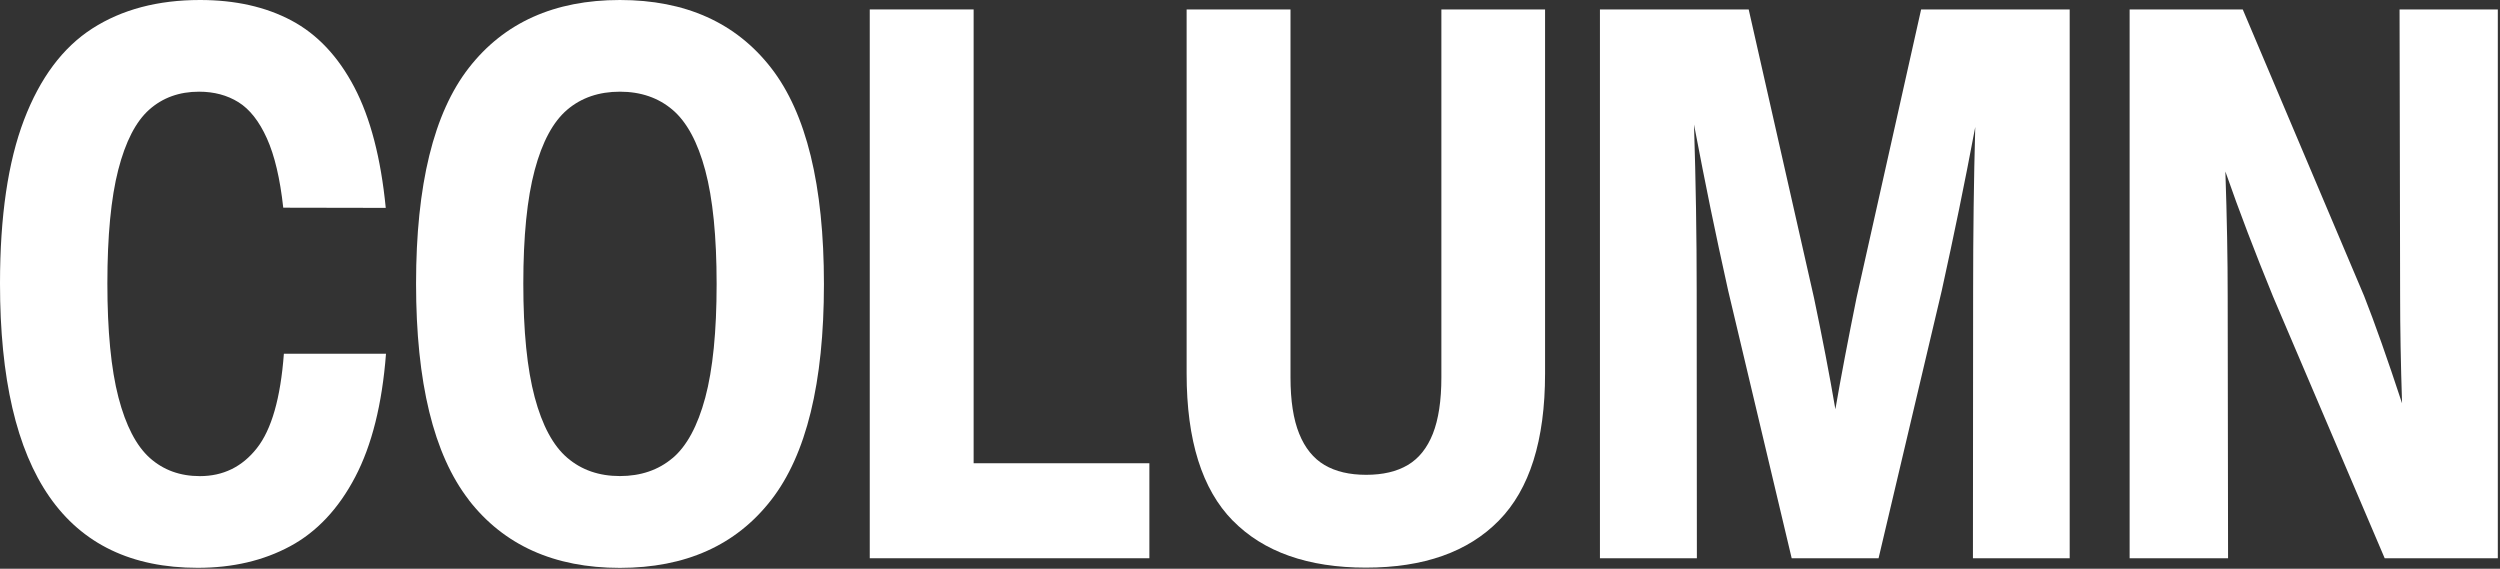
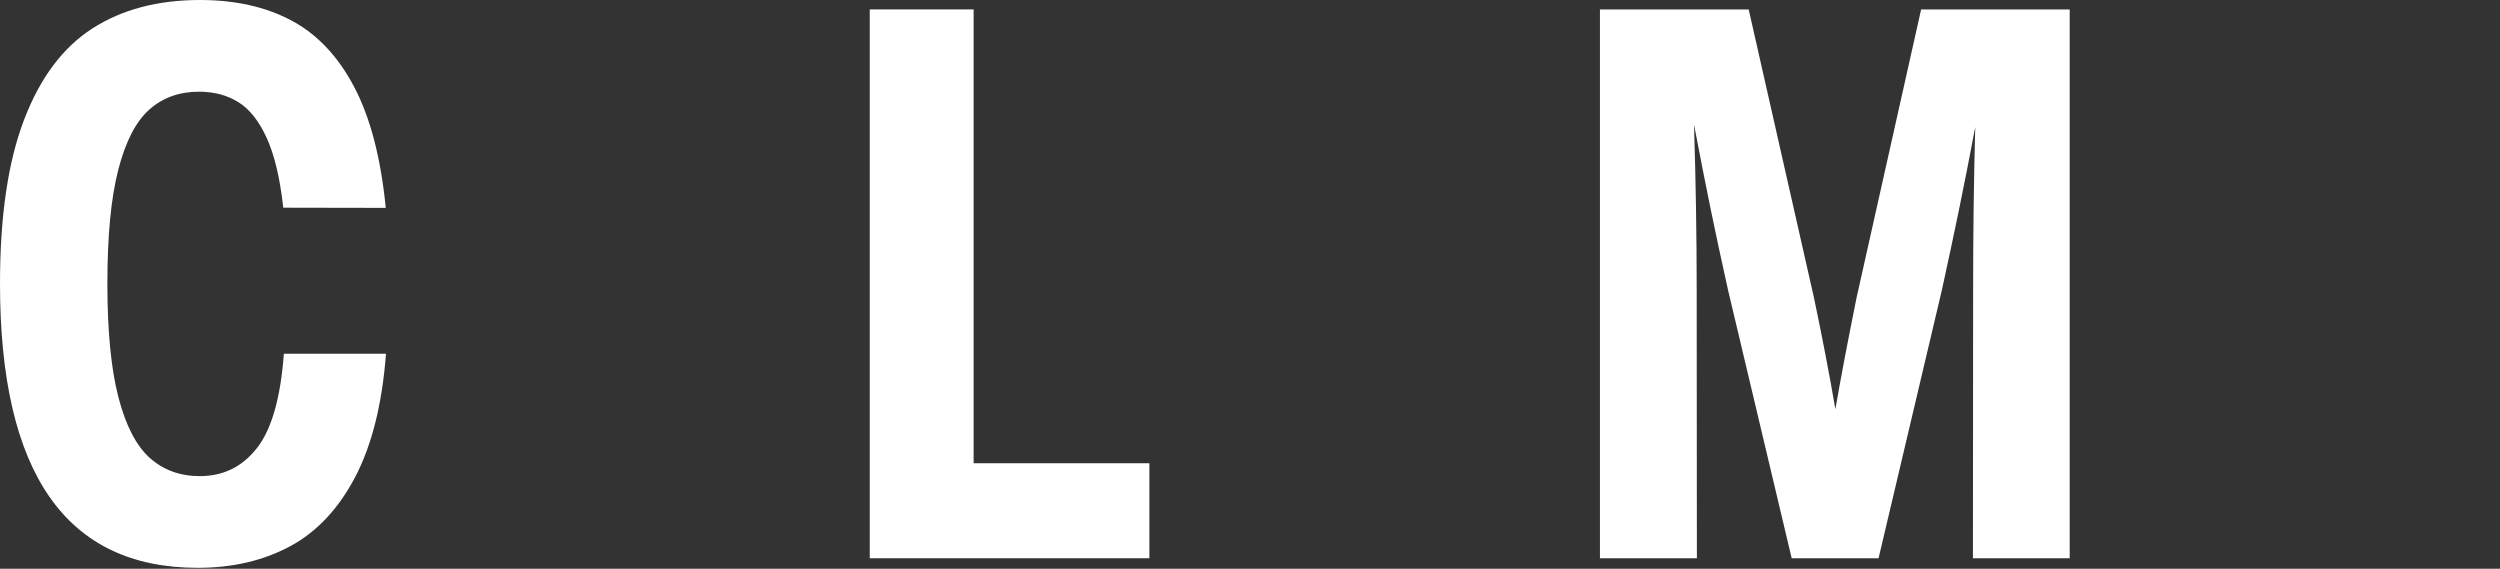
<svg xmlns="http://www.w3.org/2000/svg" width="400" height="91" viewBox="0 0 400 91" fill="none">
  <rect x="0" y="0" width="400" height="91" fill="#333333" stroke="none" />
  <g clip-path="url(#clip0_1_345)">
    <path d="M0 45.35C0 34.62 1.28 25.9 3.84 19.19C6.4 12.48 10.04 7.6 14.77 4.56C19.5 1.52 25.24 0 32 0C37.63 0 42.51 1.09 46.63 3.28C50.75 5.47 54.1 9.02 56.68 13.93C59.26 18.84 60.94 25.29 61.72 33.26L45.32 33.23C44.81 28.56 43.93 24.86 42.7 22.13C41.47 19.4 39.95 17.47 38.15 16.35C36.35 15.23 34.25 14.67 31.85 14.67C28.68 14.67 26.03 15.63 23.88 17.54C21.73 19.45 20.08 22.66 18.92 27.17C17.76 31.68 17.18 37.74 17.18 45.34C17.18 52.94 17.77 59.04 18.95 63.58C20.13 68.11 21.81 71.34 23.98 73.28C26.15 75.21 28.81 76.18 31.98 76.18C35.7 76.18 38.74 74.7 41.09 71.72C43.44 68.75 44.89 63.71 45.42 56.6H61.76C61.14 64.66 59.5 71.23 56.83 76.32C54.16 81.41 50.69 85.1 46.42 87.4C42.15 89.7 37.23 90.85 31.64 90.85C10.54 90.86 0 75.69 0 45.35Z" fill="white" />
-     <path d="M75 79.97C69.38 72.71 66.57 61.18 66.57 45.38C66.57 29.58 69.39 18.08 75.02 10.85C80.65 3.62 88.7 0 99.18 0C109.66 0 117.75 3.62 123.38 10.87C129.01 18.12 131.83 29.64 131.83 45.45C131.83 61.26 129.01 72.78 123.38 80.01C117.75 87.25 109.68 90.86 99.18 90.86C88.68 90.86 80.61 87.23 74.99 79.98L75 79.97ZM107.61 73.3C109.88 71.38 111.62 68.16 112.84 63.63C114.05 59.11 114.66 53.05 114.66 45.44C114.66 37.83 114.05 31.77 112.84 27.25C111.63 22.73 109.88 19.5 107.61 17.57C105.34 15.64 102.53 14.67 99.18 14.67C95.83 14.67 93.02 15.63 90.76 17.55C88.5 19.47 86.76 22.69 85.55 27.22C84.34 31.74 83.73 37.79 83.73 45.38C83.73 52.97 84.34 59.02 85.55 63.55C86.76 68.08 88.5 71.32 90.78 73.26C93.05 75.2 95.85 76.17 99.18 76.17C102.51 76.17 105.34 75.21 107.61 73.29V73.3Z" fill="white" />
    <path d="M183.9 89.32H139.16V1.51H155.78V74.12H183.9V89.32Z" fill="white" />
-     <path d="M197.24 83.3C192.32 78.29 189.86 70.44 189.86 59.78V1.51H206.48V60.4C206.48 64.1 206.94 67.1 207.87 69.39C208.79 71.68 210.15 73.35 211.92 74.4C213.7 75.45 215.92 75.97 218.59 75.97C221.26 75.97 223.48 75.45 225.25 74.4C227.02 73.35 228.35 71.68 229.26 69.39C230.16 67.1 230.62 64.1 230.62 60.4V1.51H247.21V59.78C247.21 70.45 244.74 78.29 239.81 83.3C234.88 88.32 227.79 90.82 218.54 90.82C209.29 90.82 202.17 88.31 197.25 83.3H197.24Z" fill="white" />
    <path d="M307.38 1.51H331.15V89.32H315.67L315.7 46.5C315.7 37.37 315.81 28.65 316.04 20.32C315.16 25.01 314.29 29.4 313.45 33.5C312.61 37.6 311.68 41.93 310.68 46.5L300.57 89.32H286.67L276.5 46.47C275.45 41.76 274.52 37.4 273.69 33.38C272.87 29.36 271.98 24.88 271.04 19.92C271.33 29.05 271.47 37.92 271.47 46.53L271.5 89.32H255.99V1.51H279.79L290.24 47.66C291.55 53.91 292.7 59.85 293.66 65.48C294.56 60.26 295.7 54.31 297.05 47.63L307.38 1.51Z" fill="white" />
-     <path d="M383.93 1.51H399.65V89.32H381.55L363.7 47.48C362.22 43.86 360.86 40.43 359.62 37.18C358.38 33.93 357.19 30.69 356.06 27.44C356.31 34.84 356.43 41.49 356.43 47.39L356.49 89.32H340.74V1.51H358.84L378.26 47.36C379.97 51.7 381.99 57.42 384.33 64.53C384.12 58.16 384.02 52.43 384.02 47.36L383.93 1.51Z" fill="white" />
  </g>
  <defs>
    <clipPath id="clip0_1_345">
      <rect width="399.65" height="90.86" fill="white" />
    </clipPath>
  </defs>
</svg>